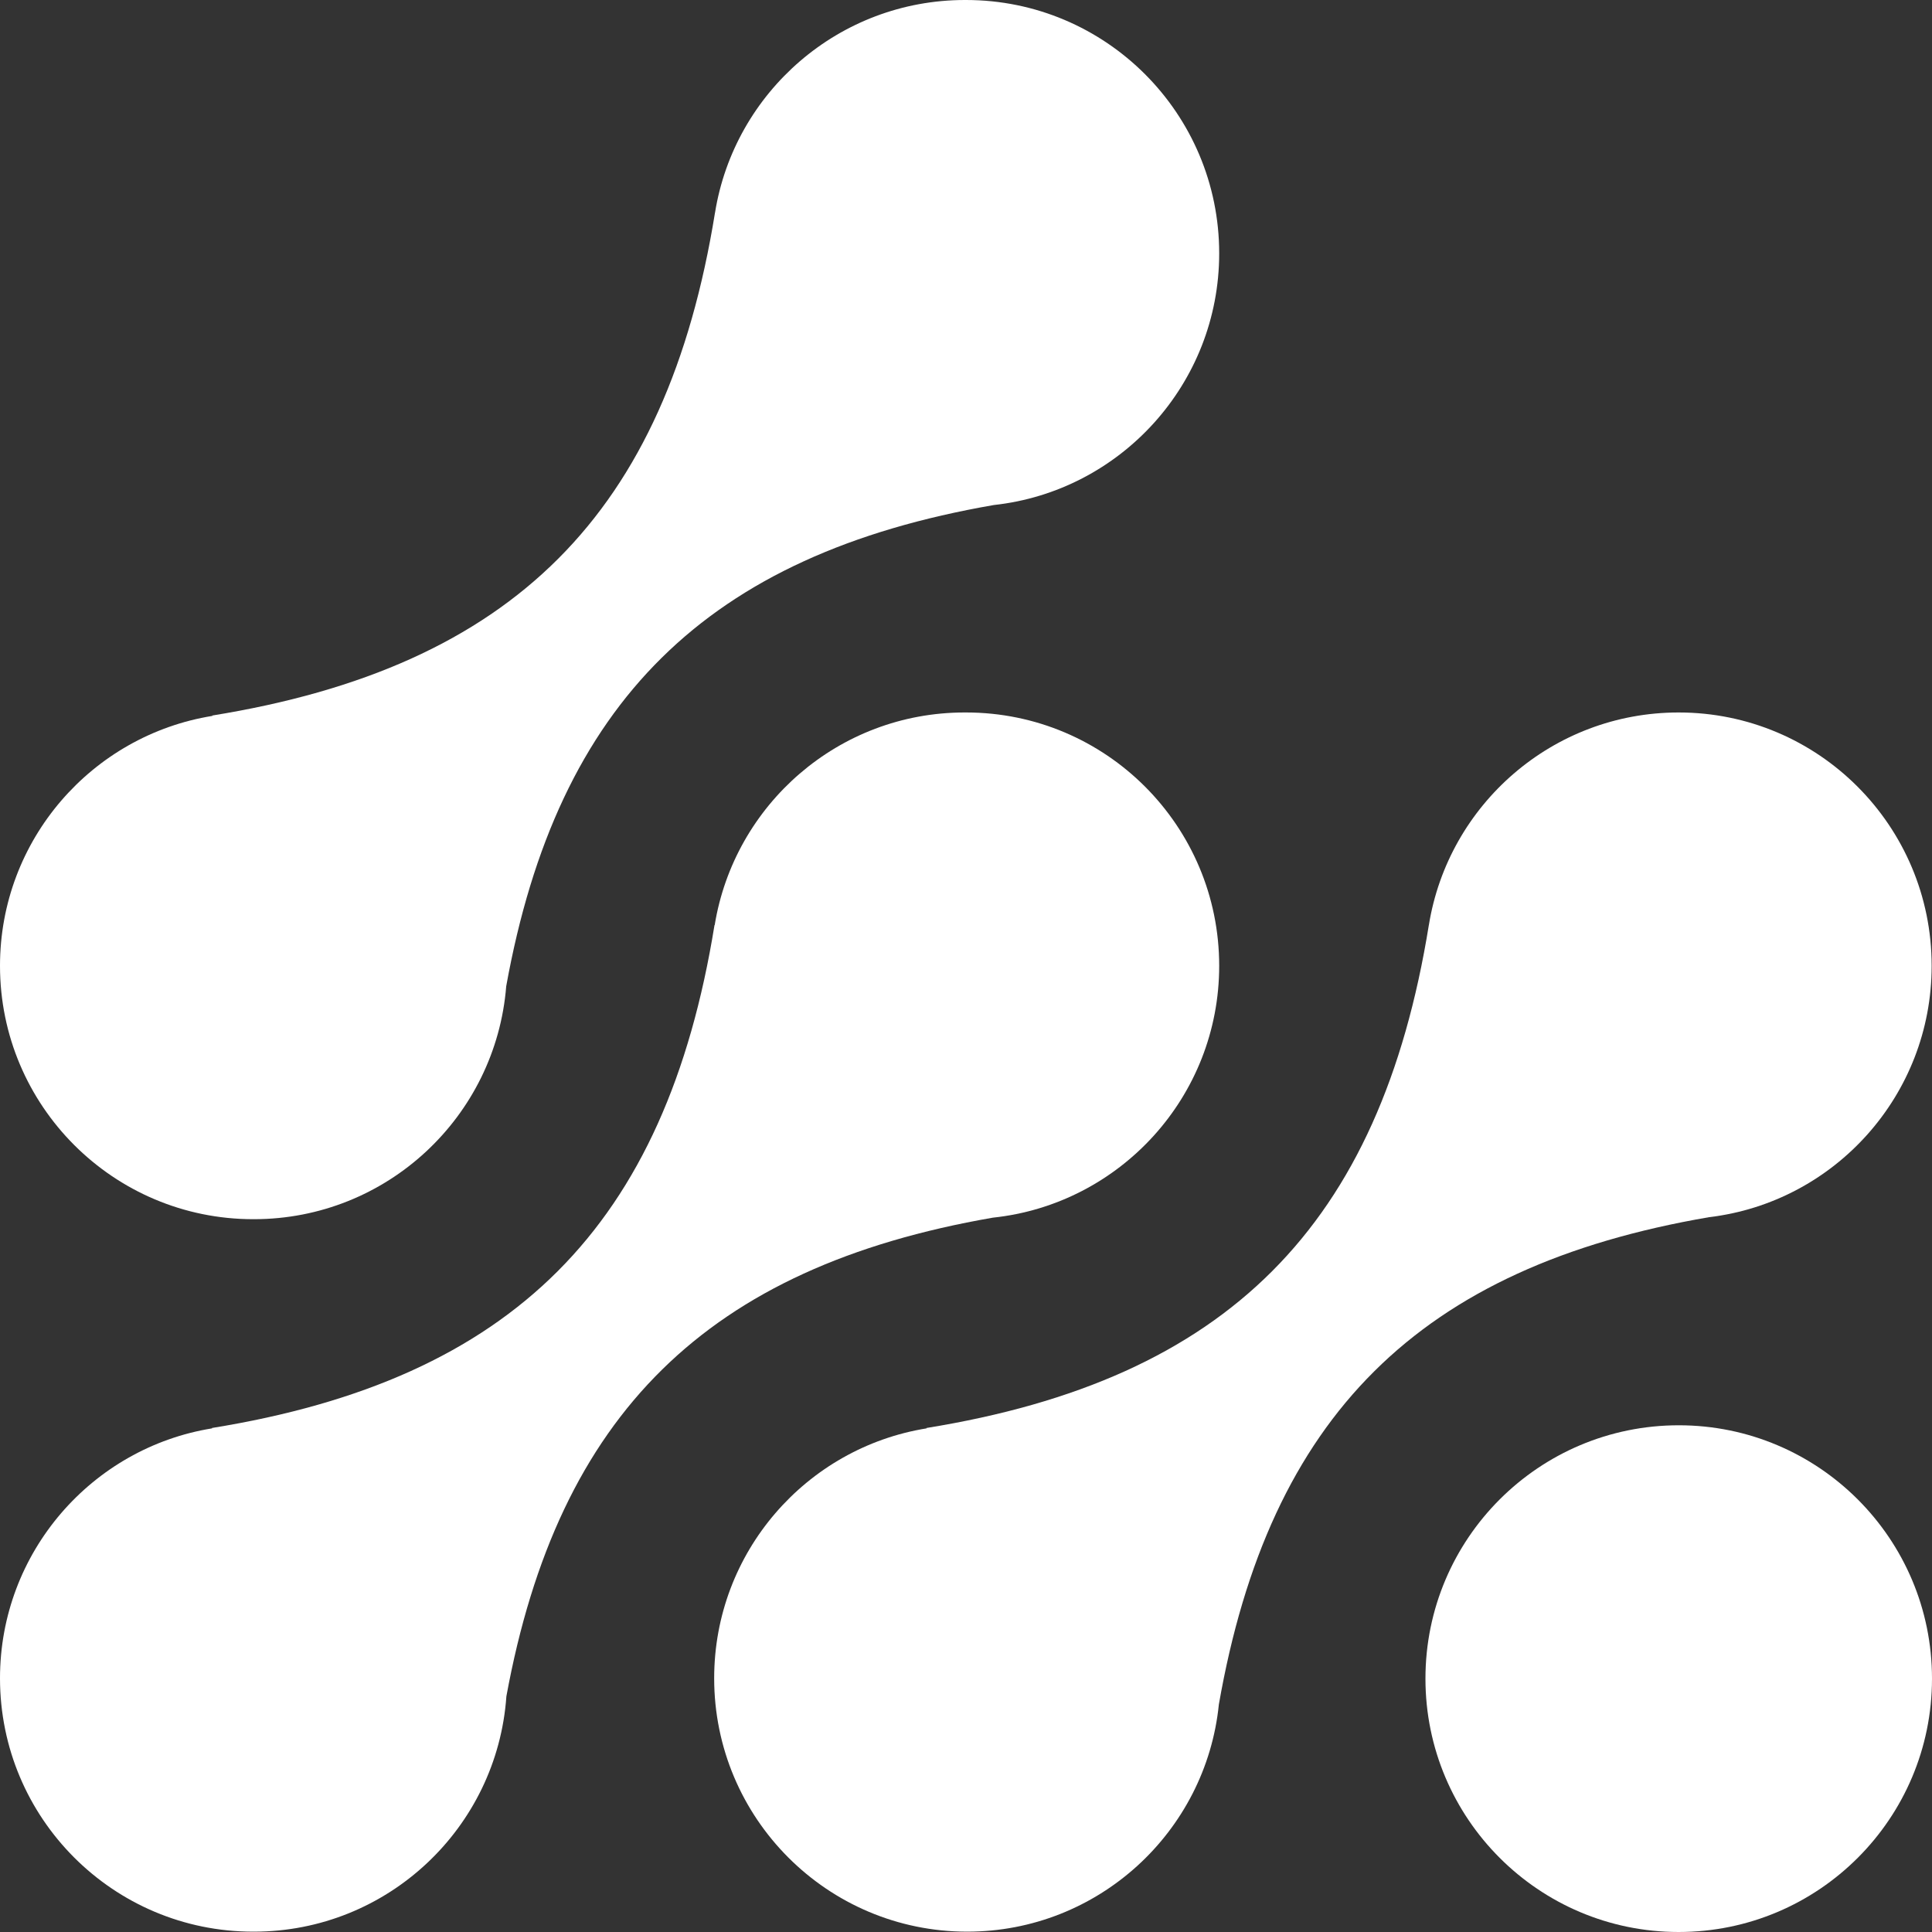
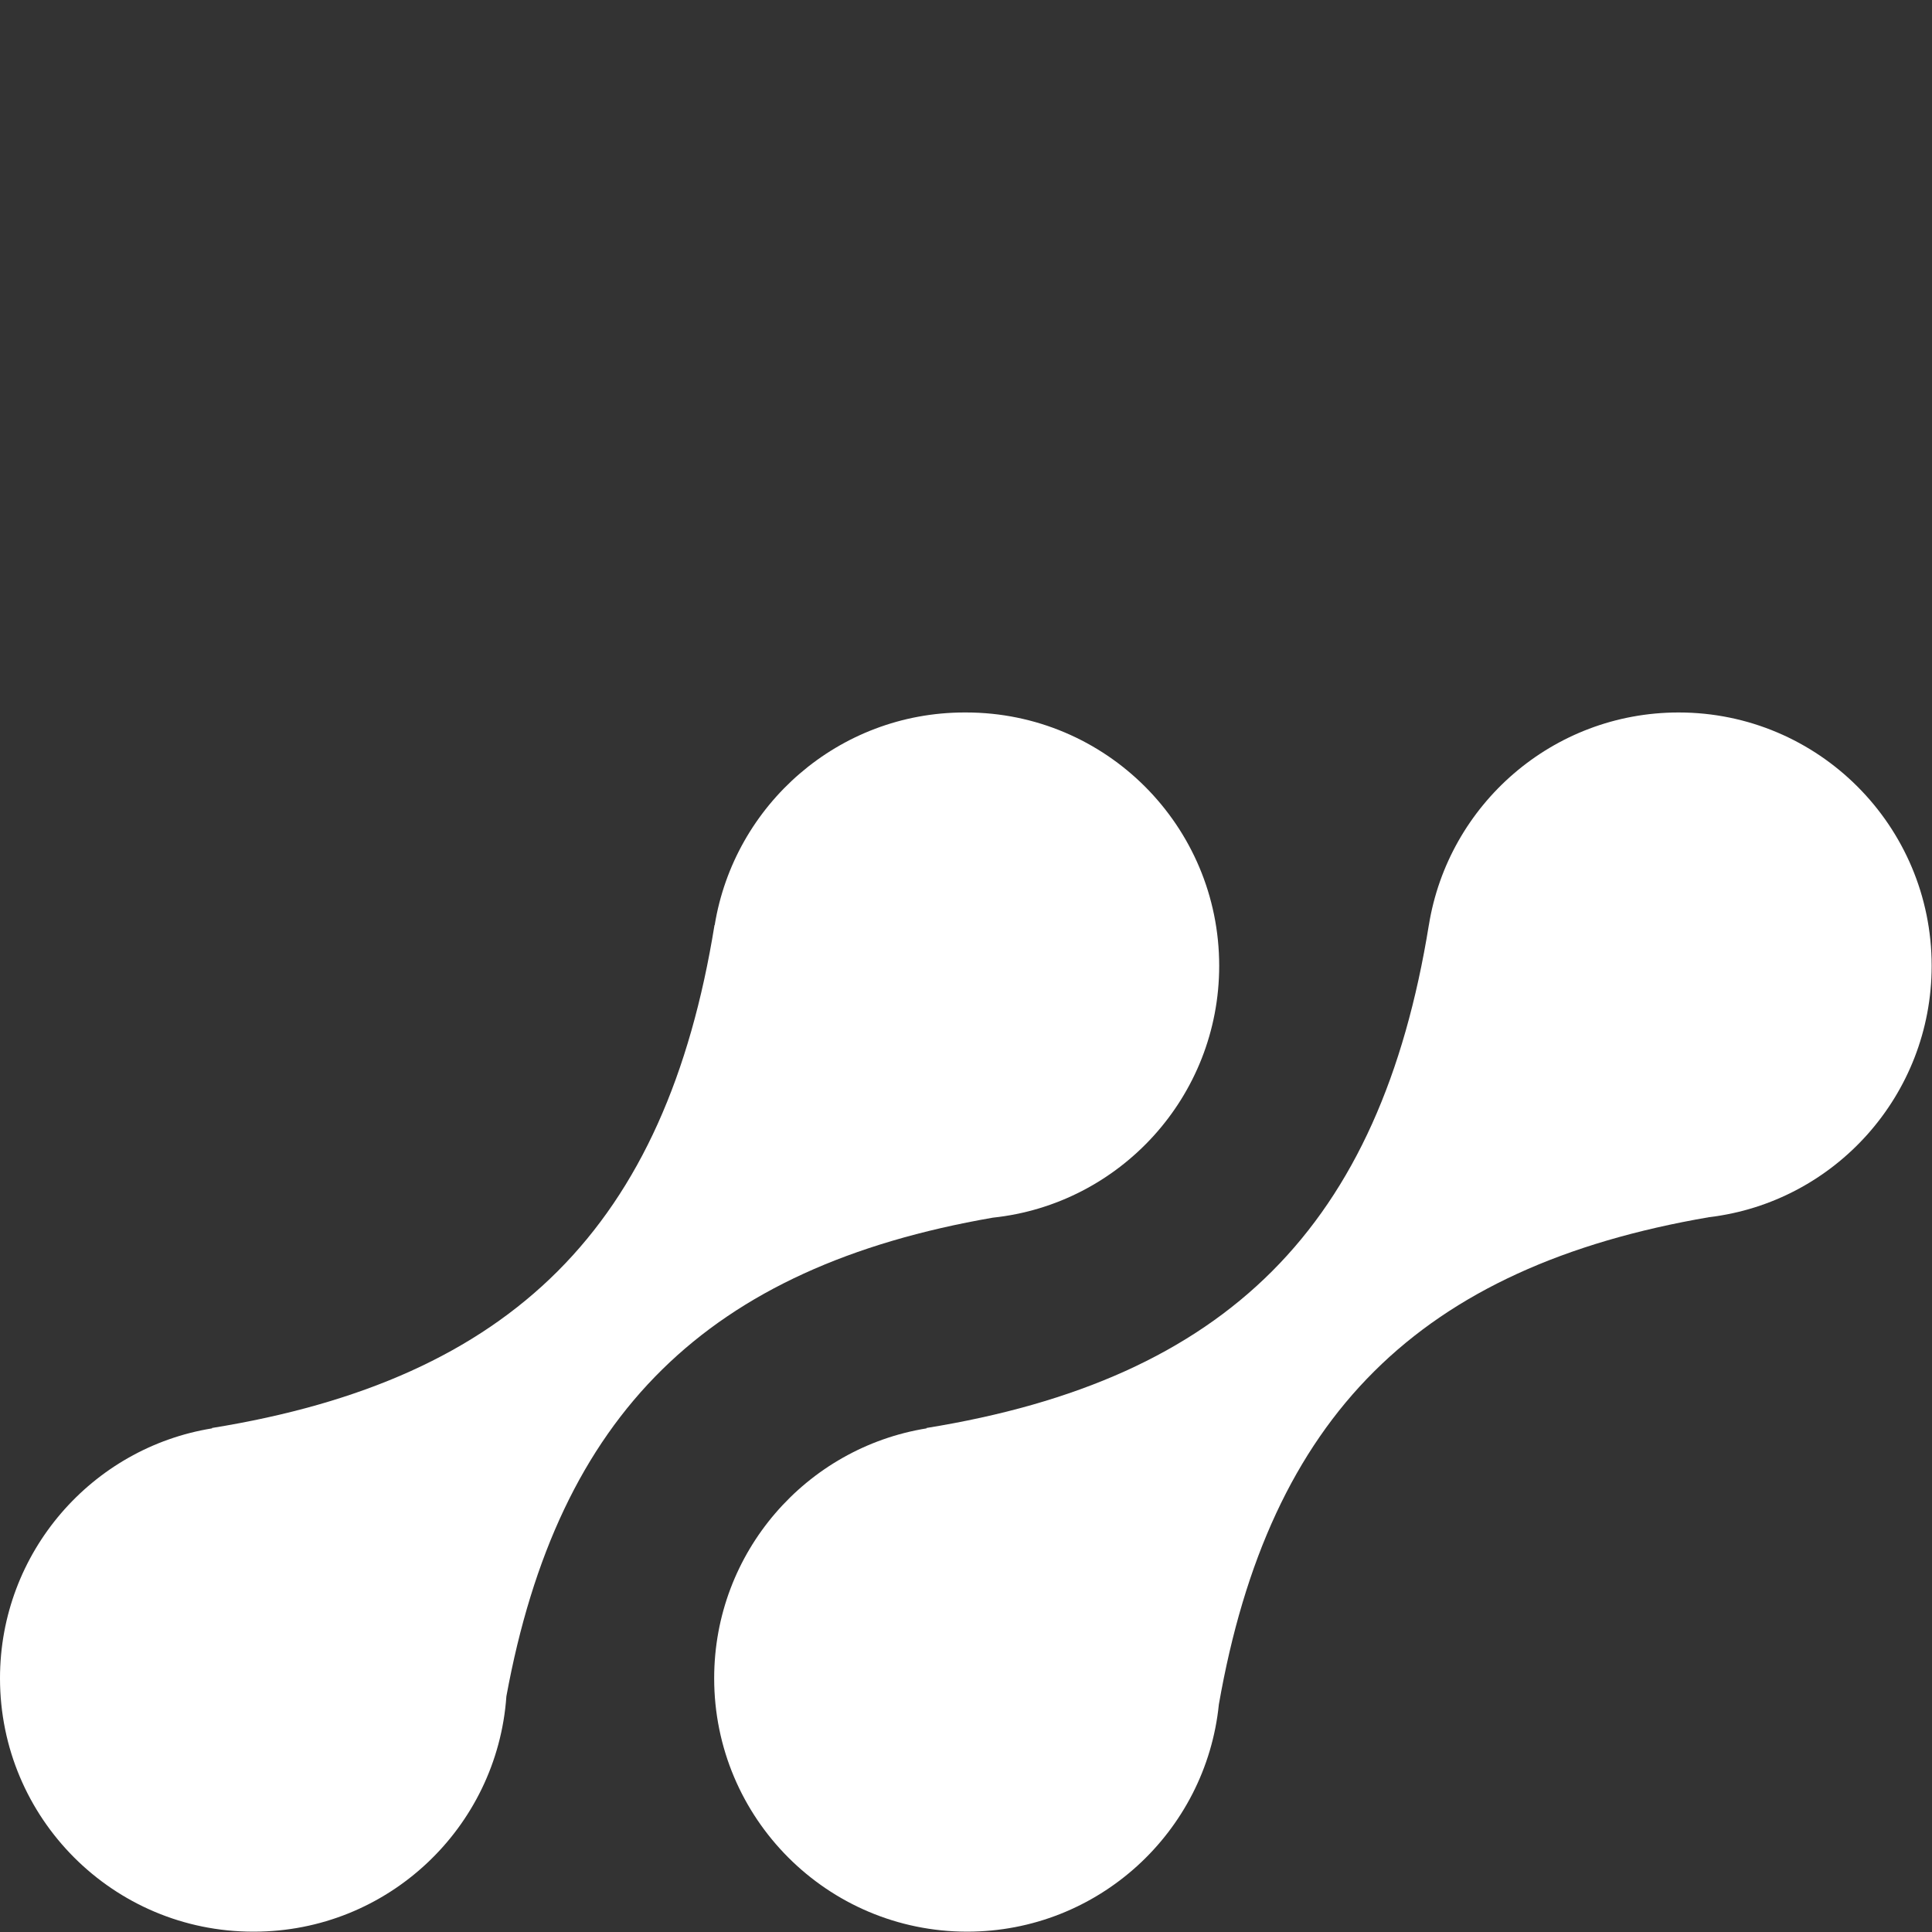
<svg xmlns="http://www.w3.org/2000/svg" version="1.1" id="Vrstva_1" x="0px" y="0px" viewBox="0 0 1136.2 1136.2" style="enable-background:new 0 0 1136.2 1136.2;" xml:space="preserve">
  <rect x="0" y="0" width="1136.2" height="1136.2" fill="#333333" stroke="none" />
  <style type="text/css">
	.st0{fill:#FFFFFF;}
</style>
  <g>
    <g>
-       <path class="st0" d="M987.2,1136.2c82.3,0,149-66.7,149-149c0-82.3-66.7-149-148.9-149c-82.3,0-149,66.7-149,149    C838.3,1069.5,905,1136.2,987.2,1136.2z" />
-       <path class="st0" d="M148.9,717c0,0,0.1,0,0.2,0s0.1,0,0.2,0c78.2,0,142.3-60.3,148.4-137c30.2-167.1,118.2-253.8,286.8-283    C658.9,288.9,717,225.7,717,149C717,66.7,650.3,0,568.1,0c-0.1,0-0.2,0-0.3,0c-0.1,0-0.2,0-0.3,0c-74.1,0-135.6,54.2-147,125.1    l0-0.1c-28.6,177-118.7,267.2-295.7,295.8l0.2,0.2C54.1,432.4,0,493.9,0,568C0,650.3,66.7,717,148.9,717L148.9,717z" />
      <path class="st0" d="M1005.2,715.8C1078.9,707,1136,644.1,1136,568c0-82.3-66.6-149-148.8-149c-74.1,0-135.5,54.2-146.9,125.1    l0-0.1c-28.6,177-118.6,267.2-295.5,295.8l0.2,0.2C474.1,851.4,420,912.9,420,987c0,82.3,66.6,149,148.8,149    c77,0,140.4-58.6,148-133.6C746.5,832.7,834.8,745,1005.2,715.8L1005.2,715.8z" />
      <path class="st0" d="M583.9,716.1C658.7,708.2,717,644.9,717,568c0-82.3-66.6-149-148.9-149c-0.1,0-0.2,0-0.4,0    c-0.1,0-0.2,0-0.4,0c-74.1,0-135.5,54.2-147,125.1l-0.1-0.1c-28.6,177-118.7,267.2-295.6,295.8l0.2,0.2C54.1,851.4,0,912.9,0,987    c0,82.3,66.6,149,148.9,149c0.1,0,0.2,0,0.2,0c0.1,0,0.2,0,0.2,0c78.7,0,143.1-61.1,148.5-138.4    C328.3,831.5,416.1,745.2,583.9,716.1L583.9,716.1z" />
    </g>
  </g>
</svg>